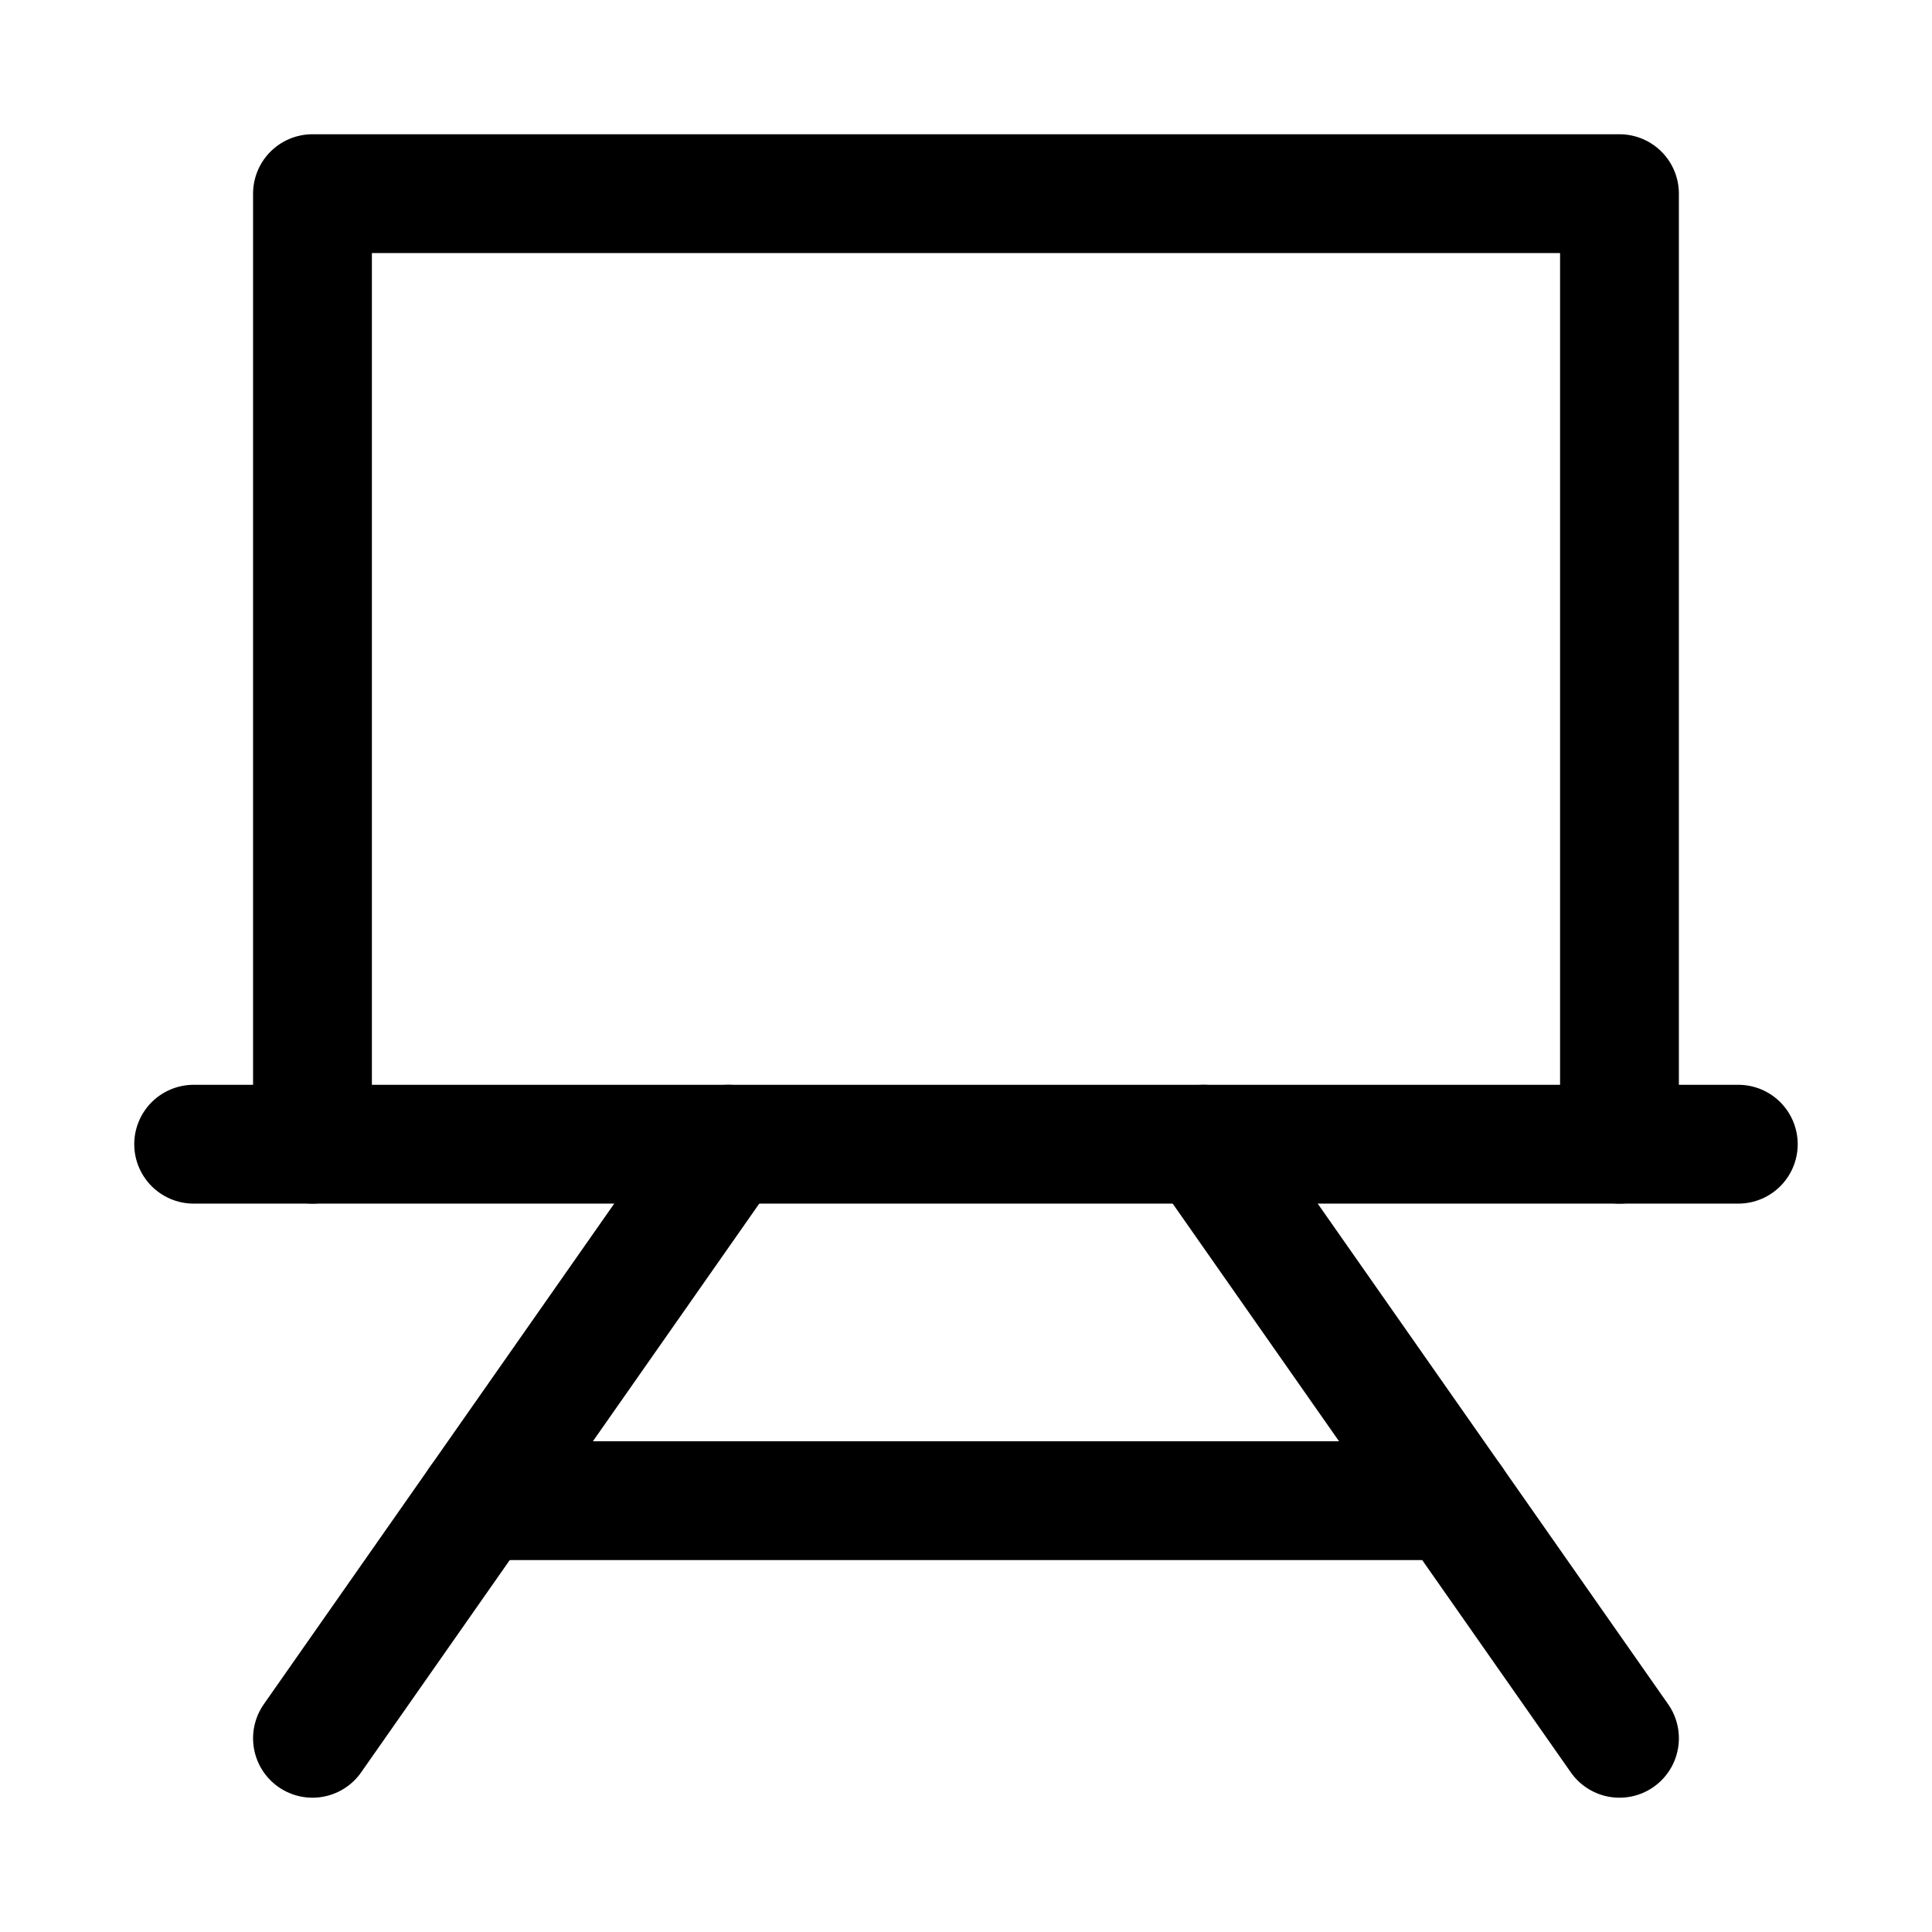
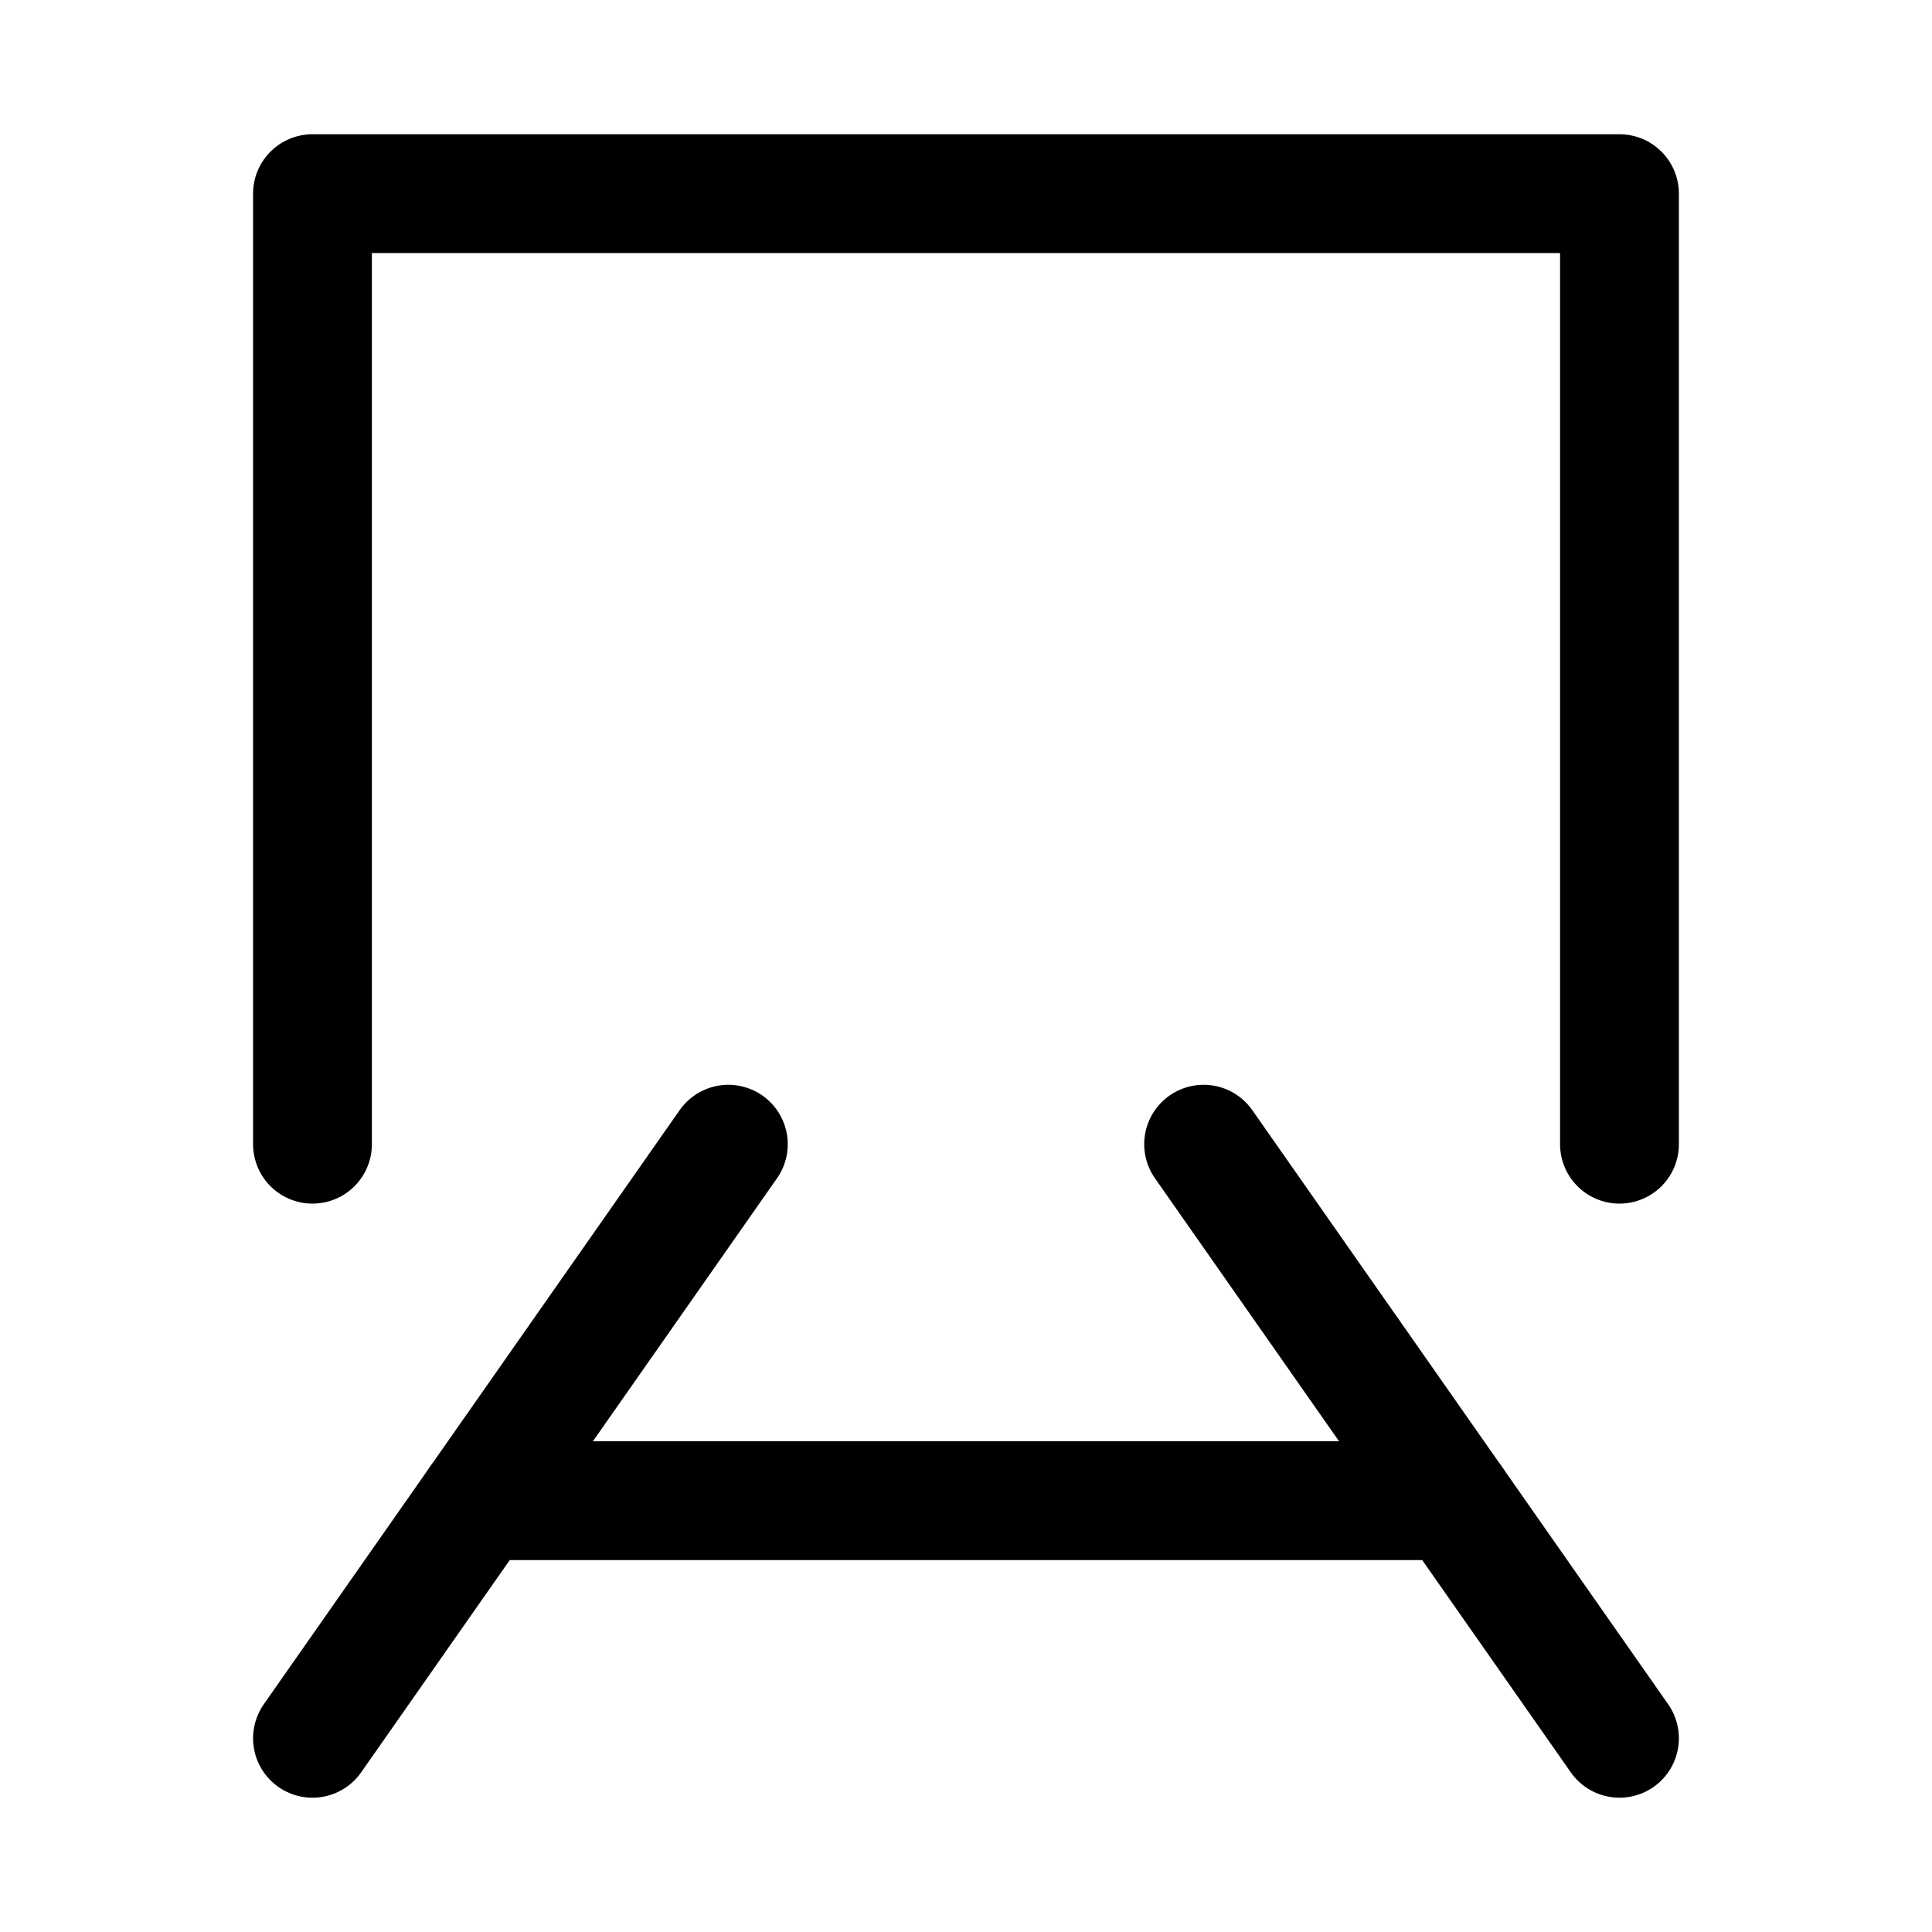
<svg xmlns="http://www.w3.org/2000/svg" width="800px" height="800px" version="1.1" viewBox="144 144 512 512">
  <g fill="none" stroke="#000000" stroke-linecap="round" stroke-linejoin="round" stroke-miterlimit="10">
    <path transform="matrix(31.488 0 0 31.488 148.09 148.09)" d="m2.5 9.5v-8h11v8" />
    <path transform="matrix(31.488 0 0 31.488 148.09 148.09)" d="m6 9.5-3.5 5" />
    <path transform="matrix(31.488 0 0 31.488 148.09 148.09)" d="m10 9.5 3.5 5" />
-     <path transform="matrix(31.488 0 0 31.488 148.09 148.09)" d="m1.5 9.5h13" />
    <path transform="matrix(31.488 0 0 31.488 148.09 148.09)" d="m12.1 12.5h-8.2" />
  </g>
</svg>